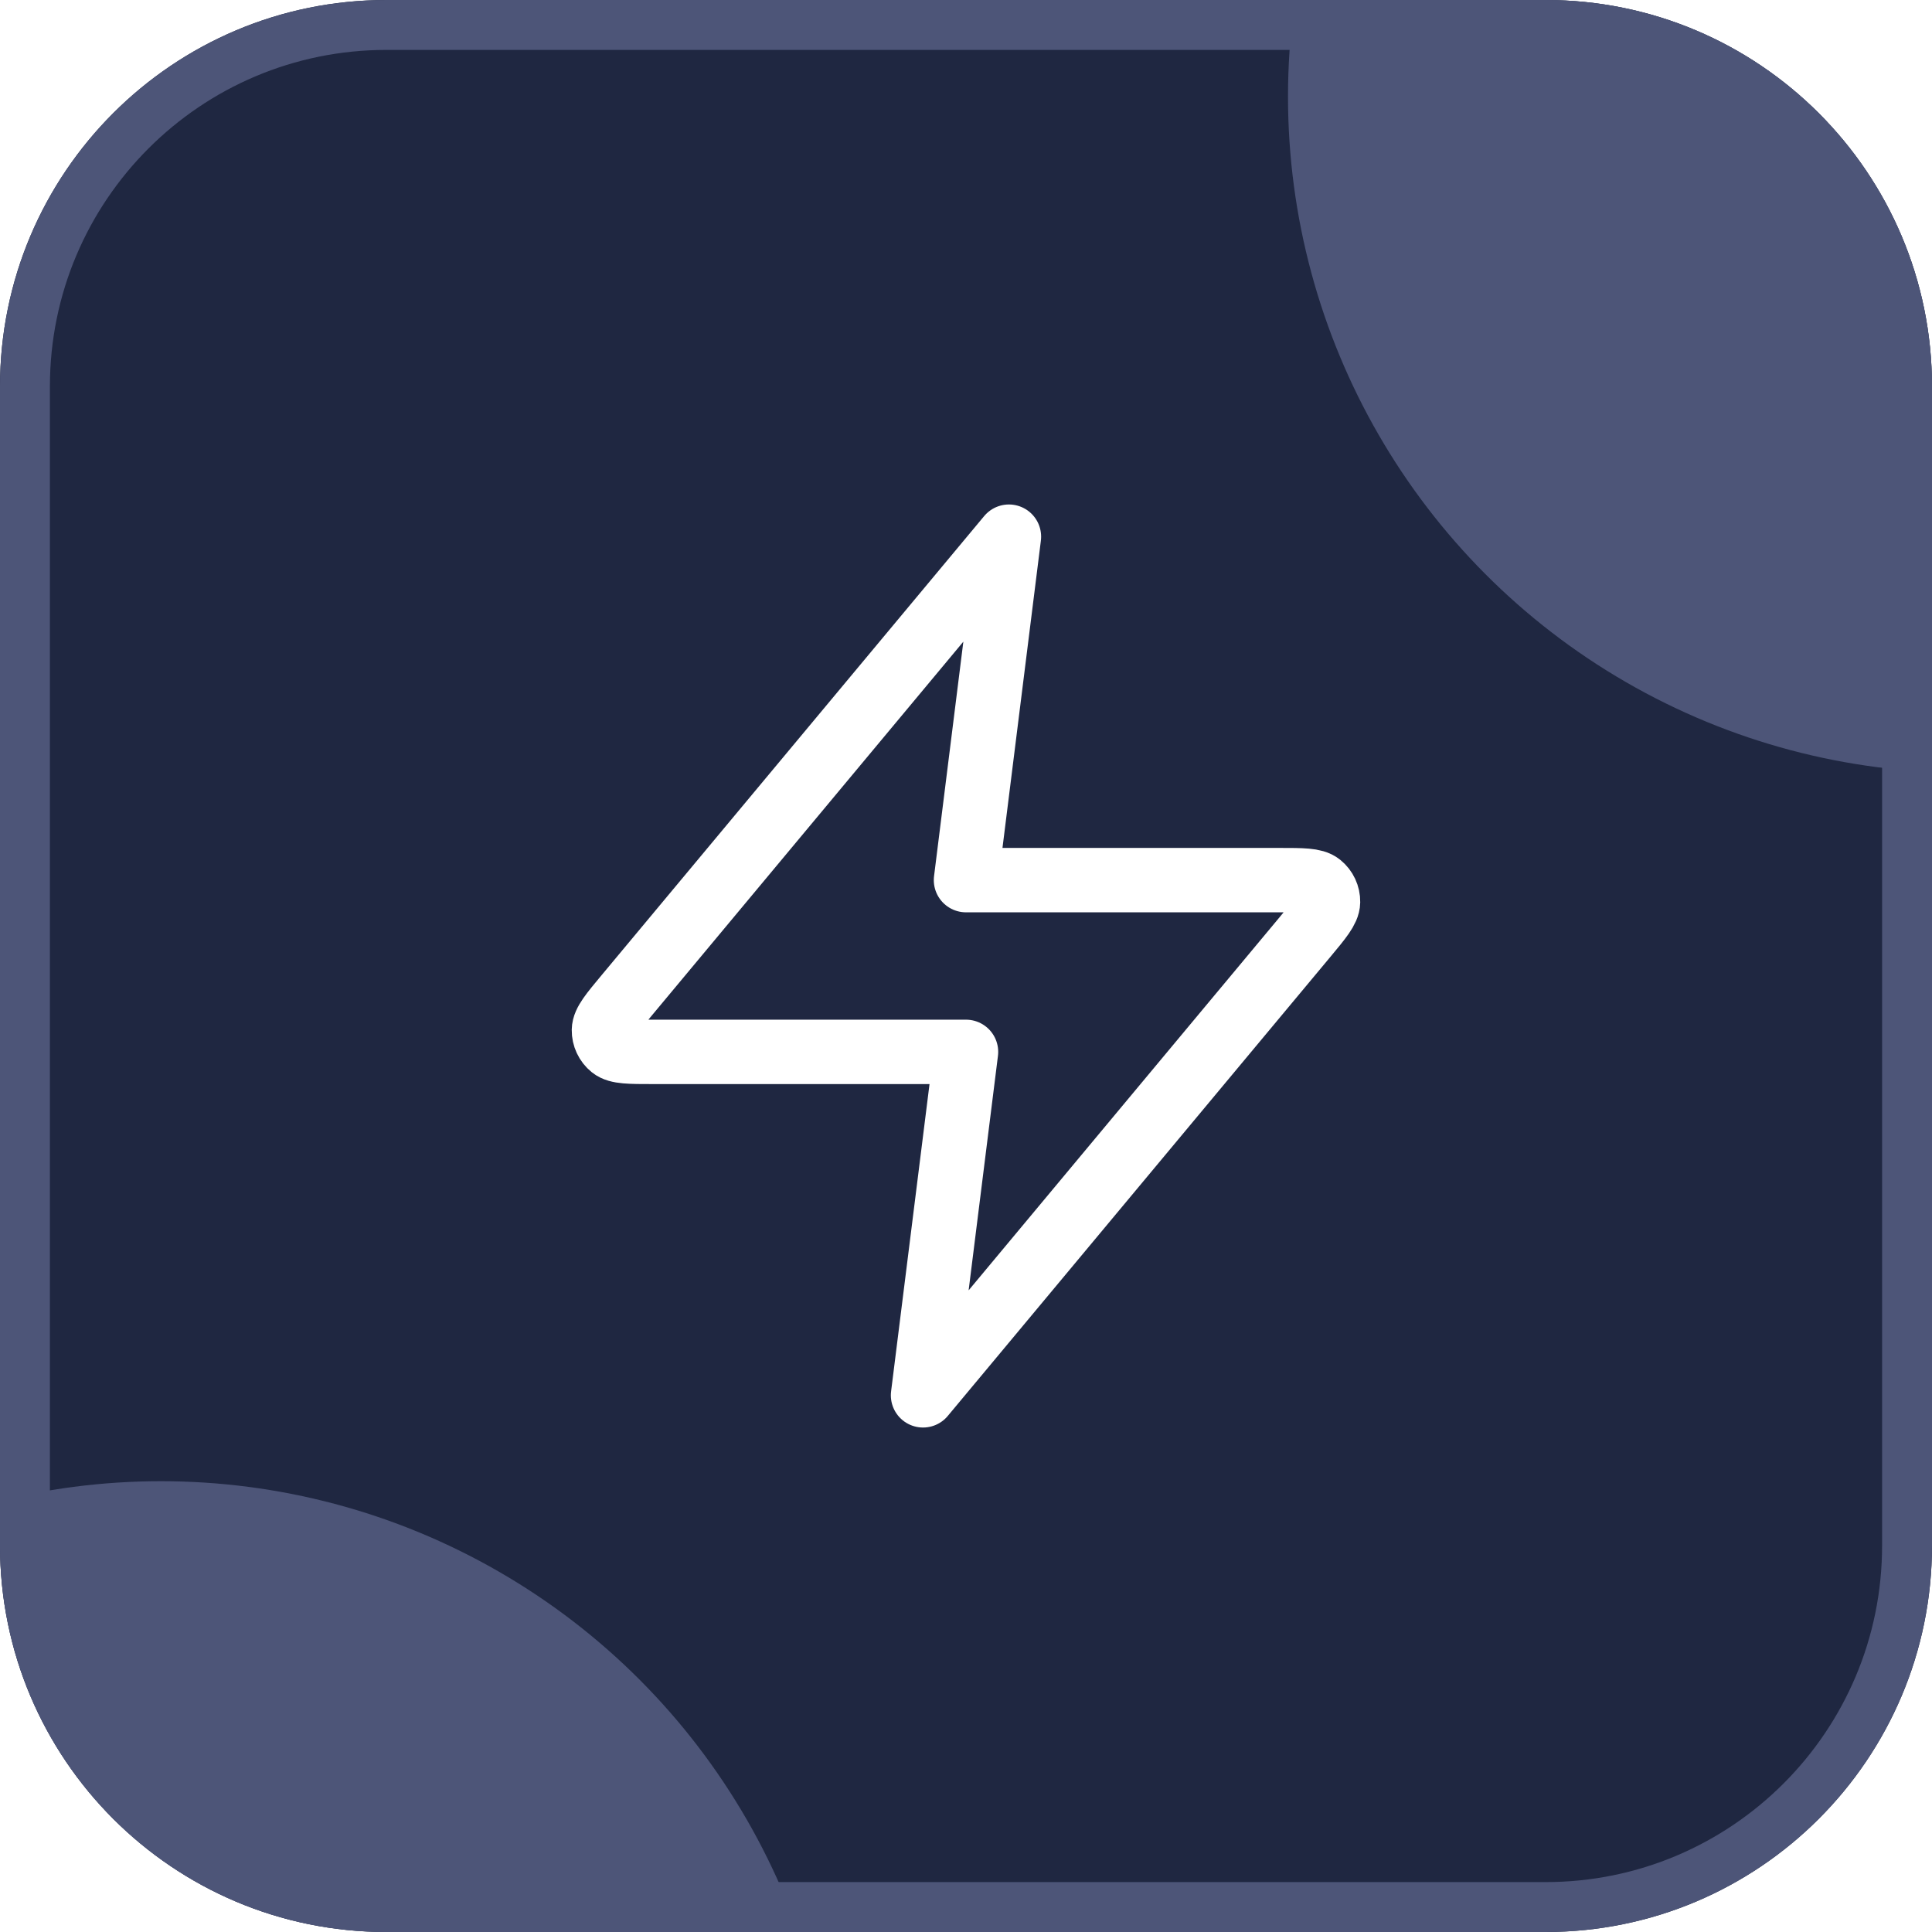
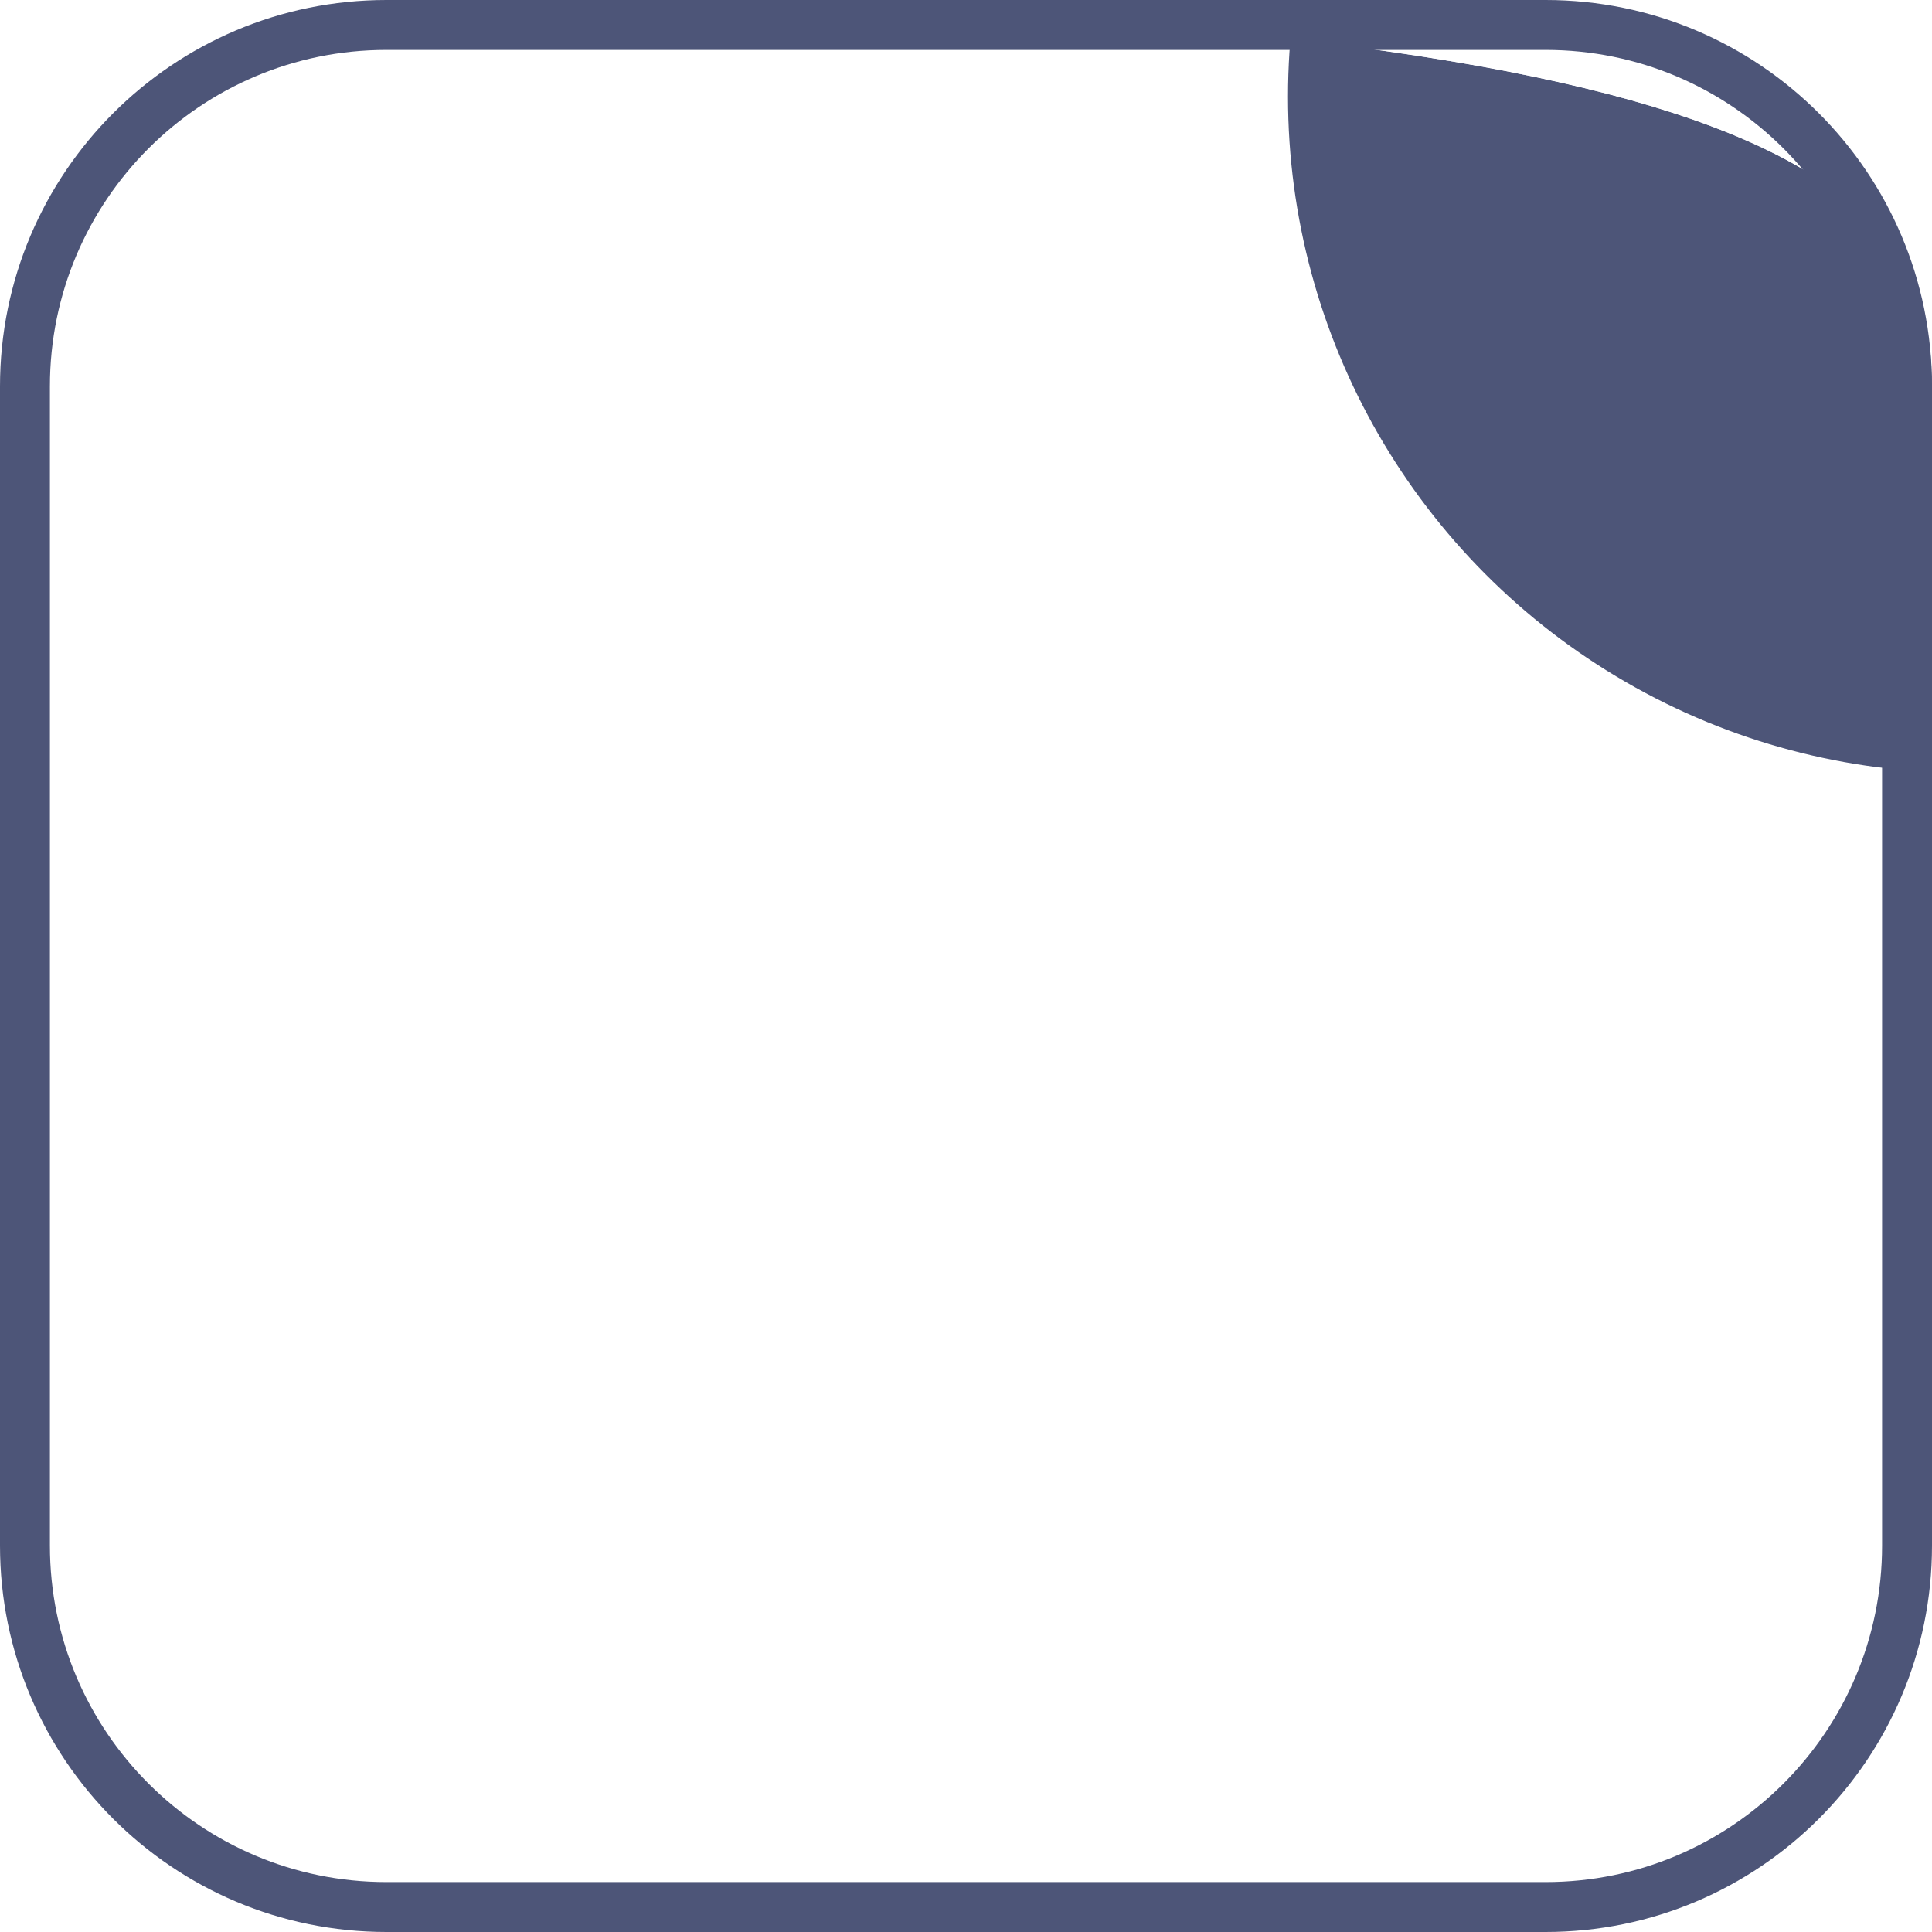
<svg xmlns="http://www.w3.org/2000/svg" width="60" height="60" viewBox="0 0 60 60" fill="none">
  <g clip-path="url(#clip0_3447_18301)">
-     <path d="M0 12C0 5.373 5.373 0 12 0H48C54.627 0 60 5.373 60 12V48C60 54.627 54.627 60 48 60H12C5.373 60 0 54.627 0 48V12Z" fill="#1F2741" />
    <g filter="url(#filter0_f_3447_18301)">
      <circle cx="61" cy="3" r="21" fill="#4D5578" />
    </g>
    <g filter="url(#filter1_f_3447_18301)">
-       <circle cx="5" cy="67" r="21" fill="#4D5578" />
-     </g>
+       </g>
    <path d="M31.333 16.667L19.458 30.917C18.993 31.475 18.76 31.754 18.756 31.99C18.753 32.195 18.845 32.39 19.004 32.519C19.187 32.667 19.551 32.667 20.277 32.667H30L28.666 43.333L40.542 29.083C41.007 28.525 41.239 28.246 41.243 28.01C41.246 27.805 41.155 27.61 40.995 27.481C40.812 27.333 40.449 27.333 39.722 27.333H30L31.333 16.667Z" stroke="white" stroke-width="2" stroke-linecap="round" stroke-linejoin="round" />
  </g>
  <path d="M0.775 12C0.775 5.801 5.801 0.775 12 0.775H48C54.199 0.775 59.225 5.801 59.225 12V48C59.225 54.199 54.199 59.225 48 59.225H12C5.801 59.225 0.775 54.199 0.775 48V12Z" stroke="#4D5578" stroke-width="1.55" />
  <defs>
    <filter id="filter0_f_3447_18301" x="18.3" y="-39.7" width="85.4" height="85.4" filterUnits="userSpaceOnUse" color-interpolation-filters="sRGB">
      <feFlood flood-opacity="0" result="BackgroundImageFix" />
      <feBlend mode="normal" in="SourceGraphic" in2="BackgroundImageFix" result="shape" />
      <feGaussianBlur stdDeviation="10.85" result="effect1_foregroundBlur_3447_18301" />
    </filter>
    <filter id="filter1_f_3447_18301" x="-37.7" y="24.3" width="85.4" height="85.4" filterUnits="userSpaceOnUse" color-interpolation-filters="sRGB">
      <feFlood flood-opacity="0" result="BackgroundImageFix" />
      <feBlend mode="normal" in="SourceGraphic" in2="BackgroundImageFix" result="shape" />
      <feGaussianBlur stdDeviation="10.85" result="effect1_foregroundBlur_3447_18301" />
    </filter>
    <clipPath id="clip0_3447_18301">
-       <path d="M0 12C0 5.373 5.373 0 12 0H48C54.627 0 60 5.373 60 12V48C60 54.627 54.627 60 48 60H12C5.373 60 0 54.627 0 48V12Z" fill="white" />
+       <path d="M0 12C0 5.373 5.373 0 12 0C54.627 0 60 5.373 60 12V48C60 54.627 54.627 60 48 60H12C5.373 60 0 54.627 0 48V12Z" fill="white" />
    </clipPath>
  </defs>
</svg>